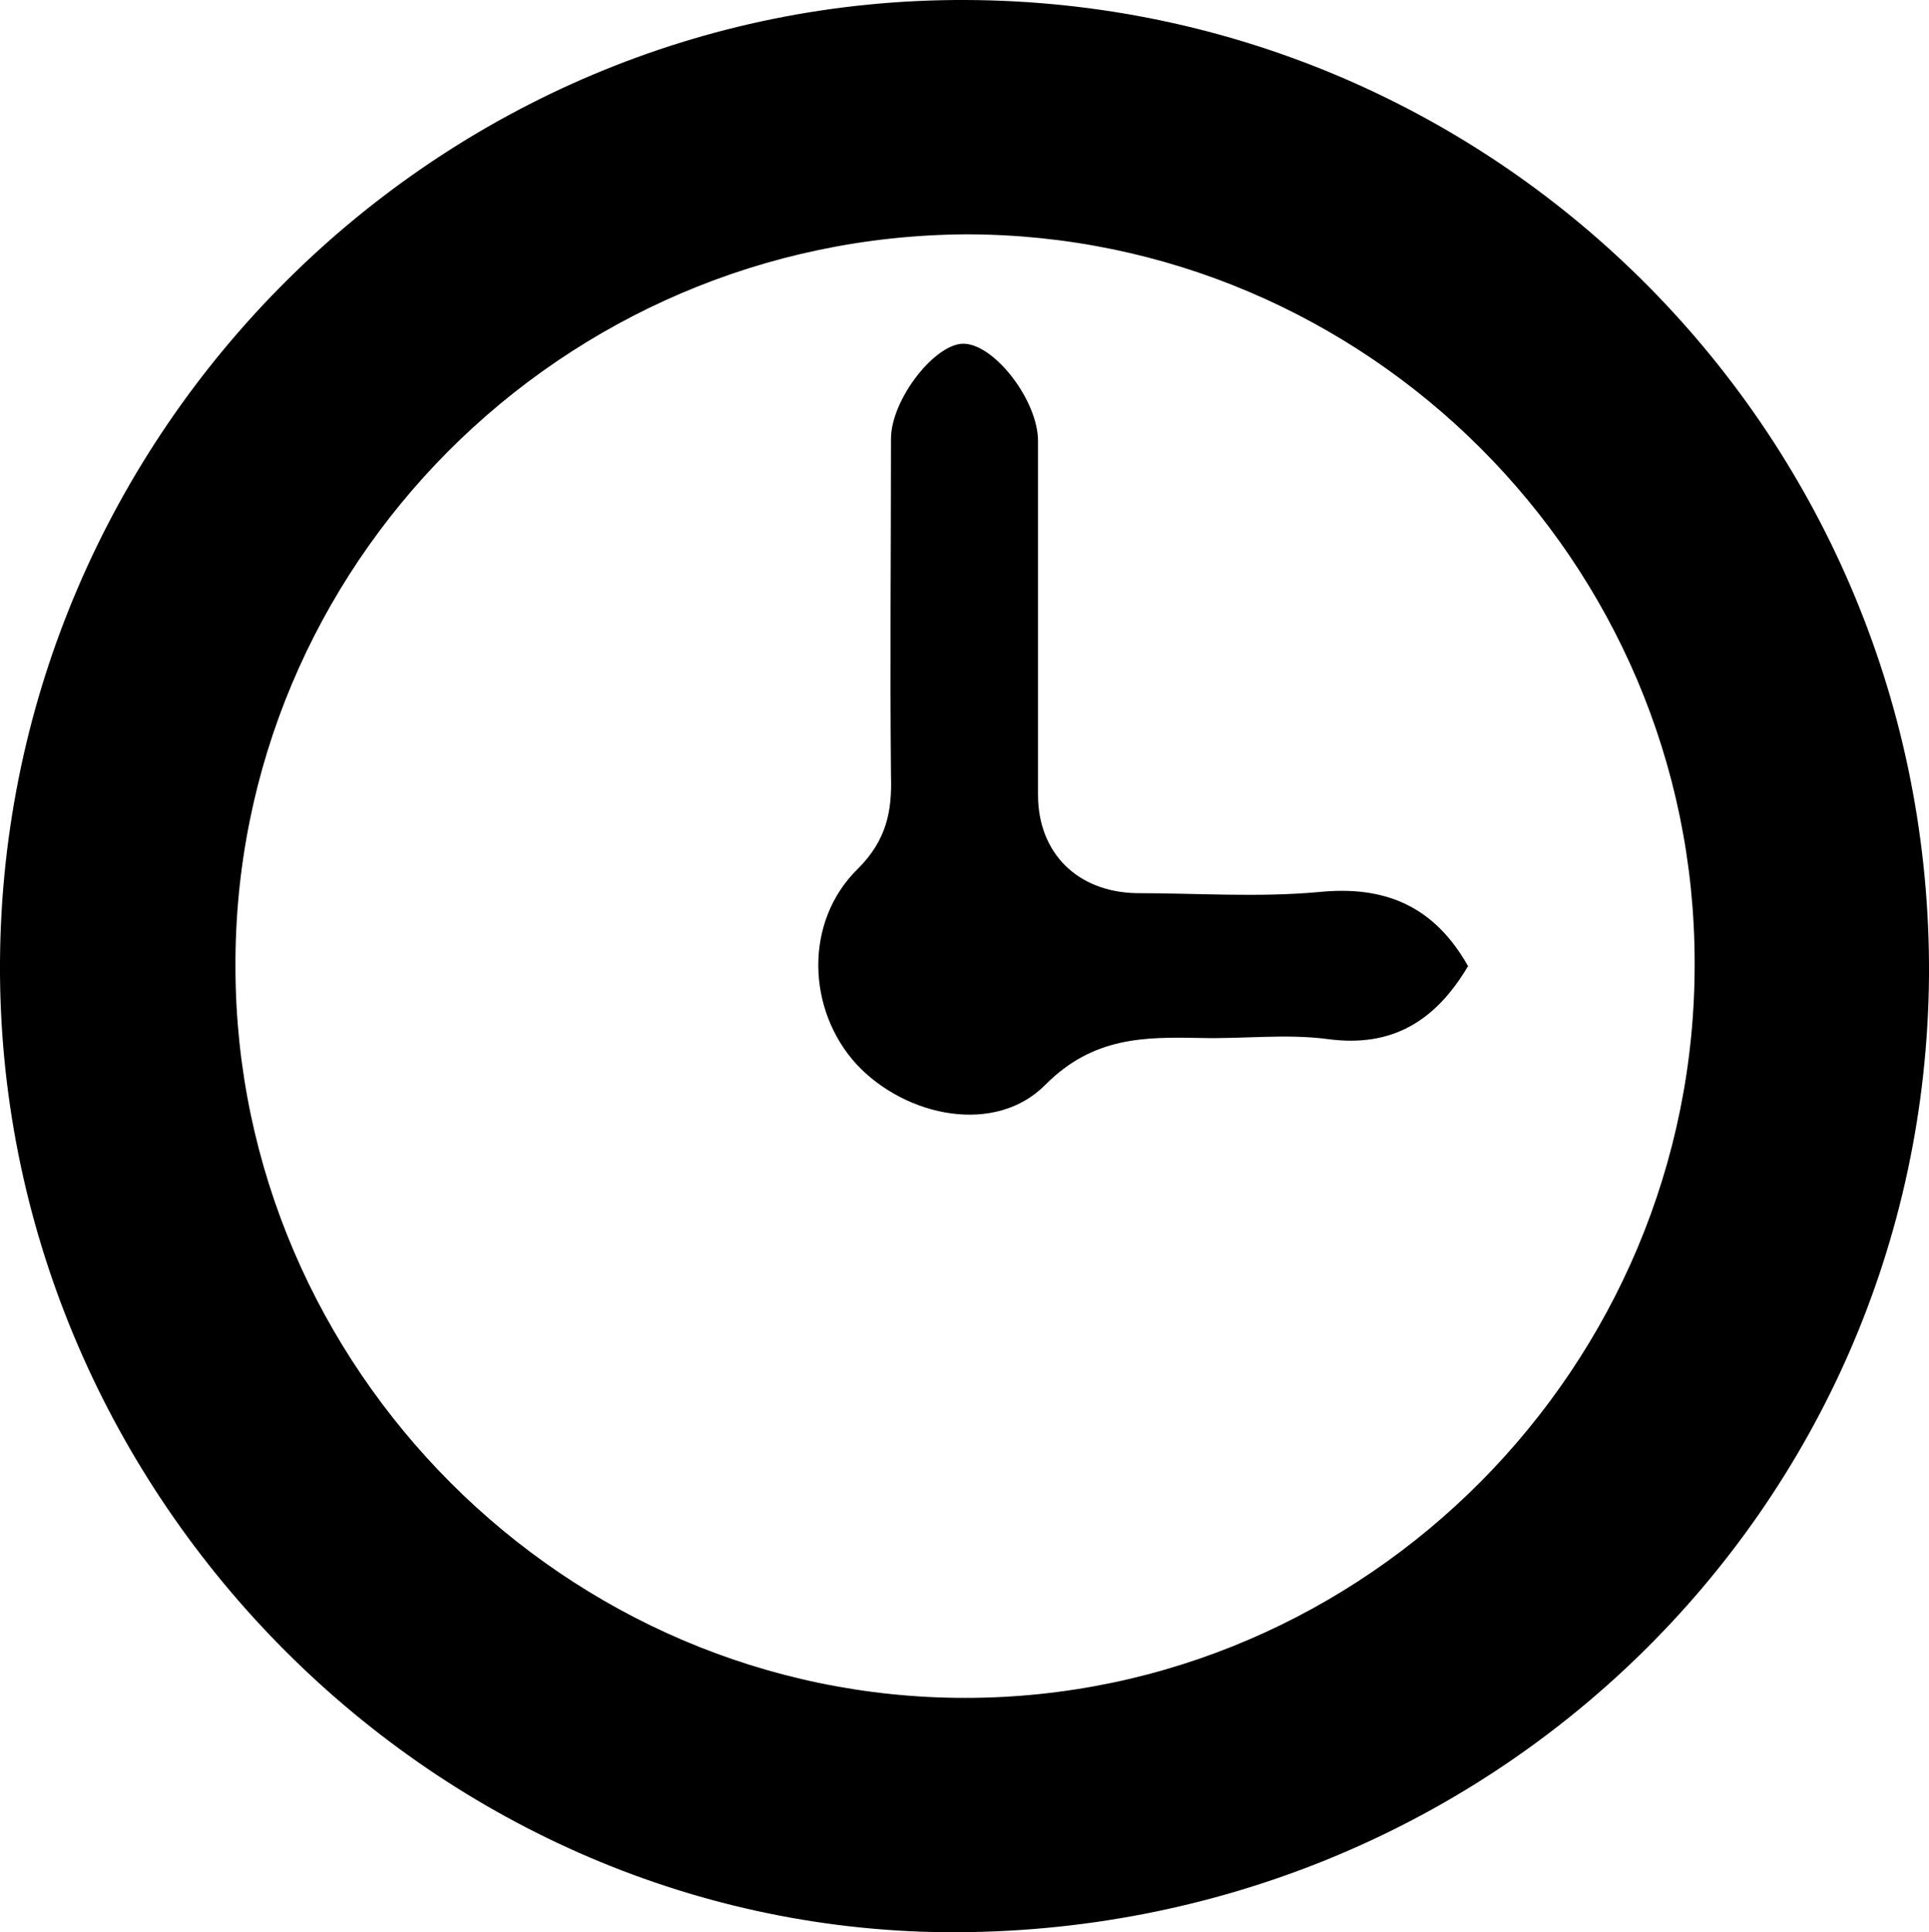
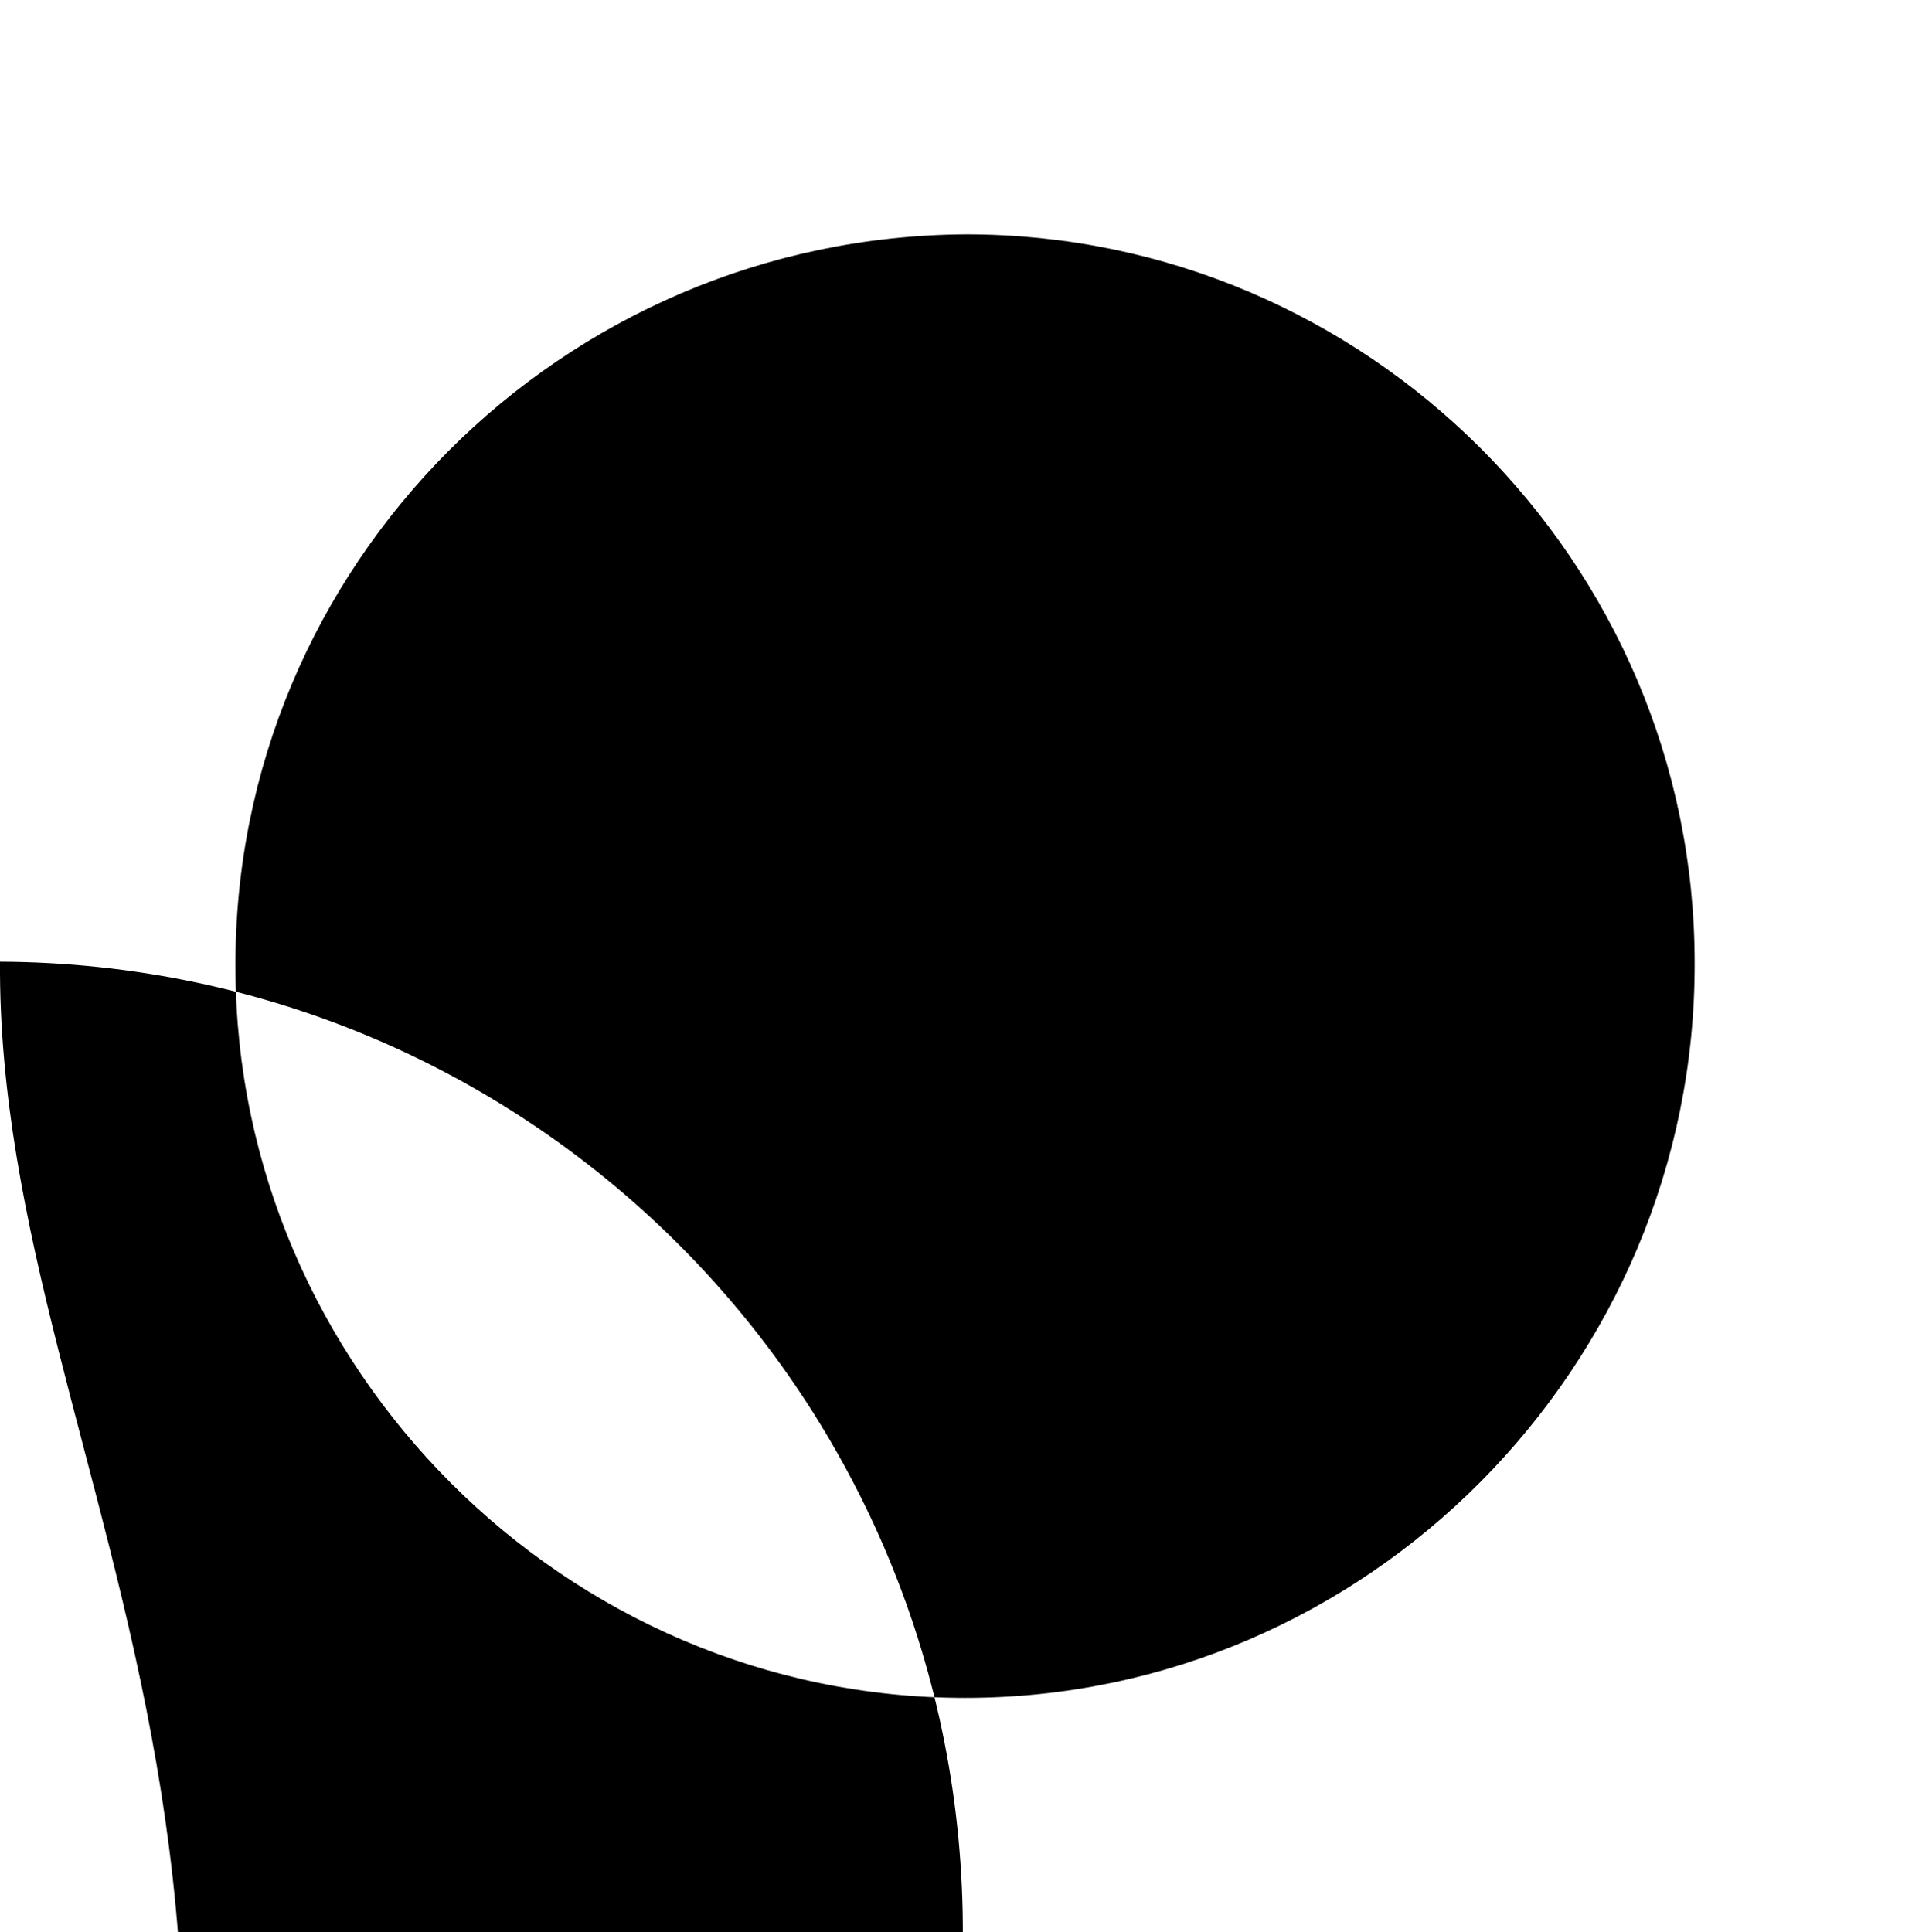
<svg xmlns="http://www.w3.org/2000/svg" version="1.1" id="Layer_1" x="0px" y="0px" viewBox="0 0 174.5 174.8" style="enable-background:new 0 0 174.5 174.8;" xml:space="preserve">
  <g>
    <g>
-       <path d="M0,87C0.3,39,39.6-0.2,87.4,0c48.4,0.2,87.4,39.7,87.1,88.3c-0.4,48.3-39.9,86.8-88.9,86.5C38.6,174.4-0.3,134.6,0,87z     M21.3,87.6c0.1,36.2,29.9,66,66,66c36.3,0,66.1-30,66-66.5c0-36.3-29.7-65.9-65.9-65.9C50.8,21.4,21.1,51.2,21.3,87.6z" />
-       <path d="M132.8,87.4c-2.9,4.9-6.8,7.4-12.7,6.6c-3.8-0.5-7.6,0-11.5-0.1c-5.1-0.1-9.7-0.1-14,4.2c-4.5,4.6-12.6,3-17.1-1.8    c-4.5-4.9-4.8-12.9,0.1-17.7c2.6-2.6,3.1-5.2,3-8.4c-0.1-10.2,0-20.3,0-30.5c0-3.6,4.1-8.8,6.7-8.6c2.8,0.2,6.6,5.2,6.6,8.8    c0,10.7,0,21.3,0,32c0,5.3,3.6,8.8,8.9,8.9c5.5,0,11,0.4,16.5-0.1C125.2,80.1,129.7,81.9,132.8,87.4z" />
+       <path d="M0,87c48.4,0.2,87.4,39.7,87.1,88.3c-0.4,48.3-39.9,86.8-88.9,86.5C38.6,174.4-0.3,134.6,0,87z     M21.3,87.6c0.1,36.2,29.9,66,66,66c36.3,0,66.1-30,66-66.5c0-36.3-29.7-65.9-65.9-65.9C50.8,21.4,21.1,51.2,21.3,87.6z" />
    </g>
  </g>
</svg>